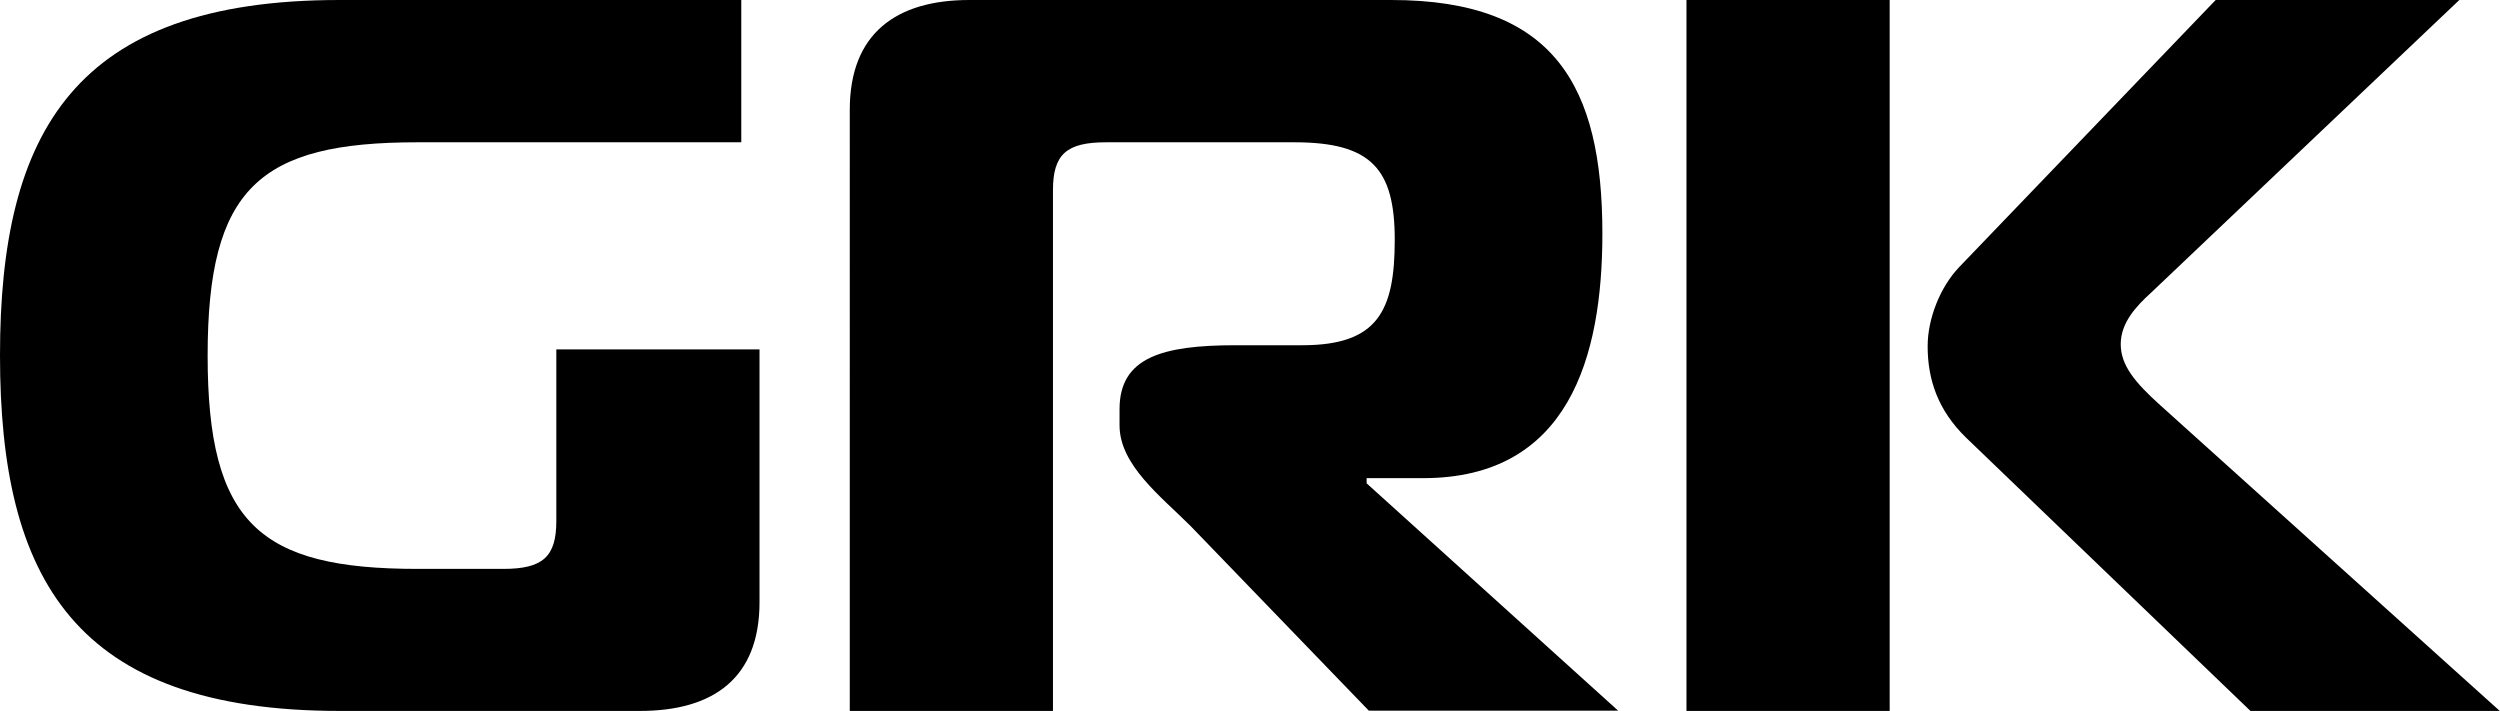
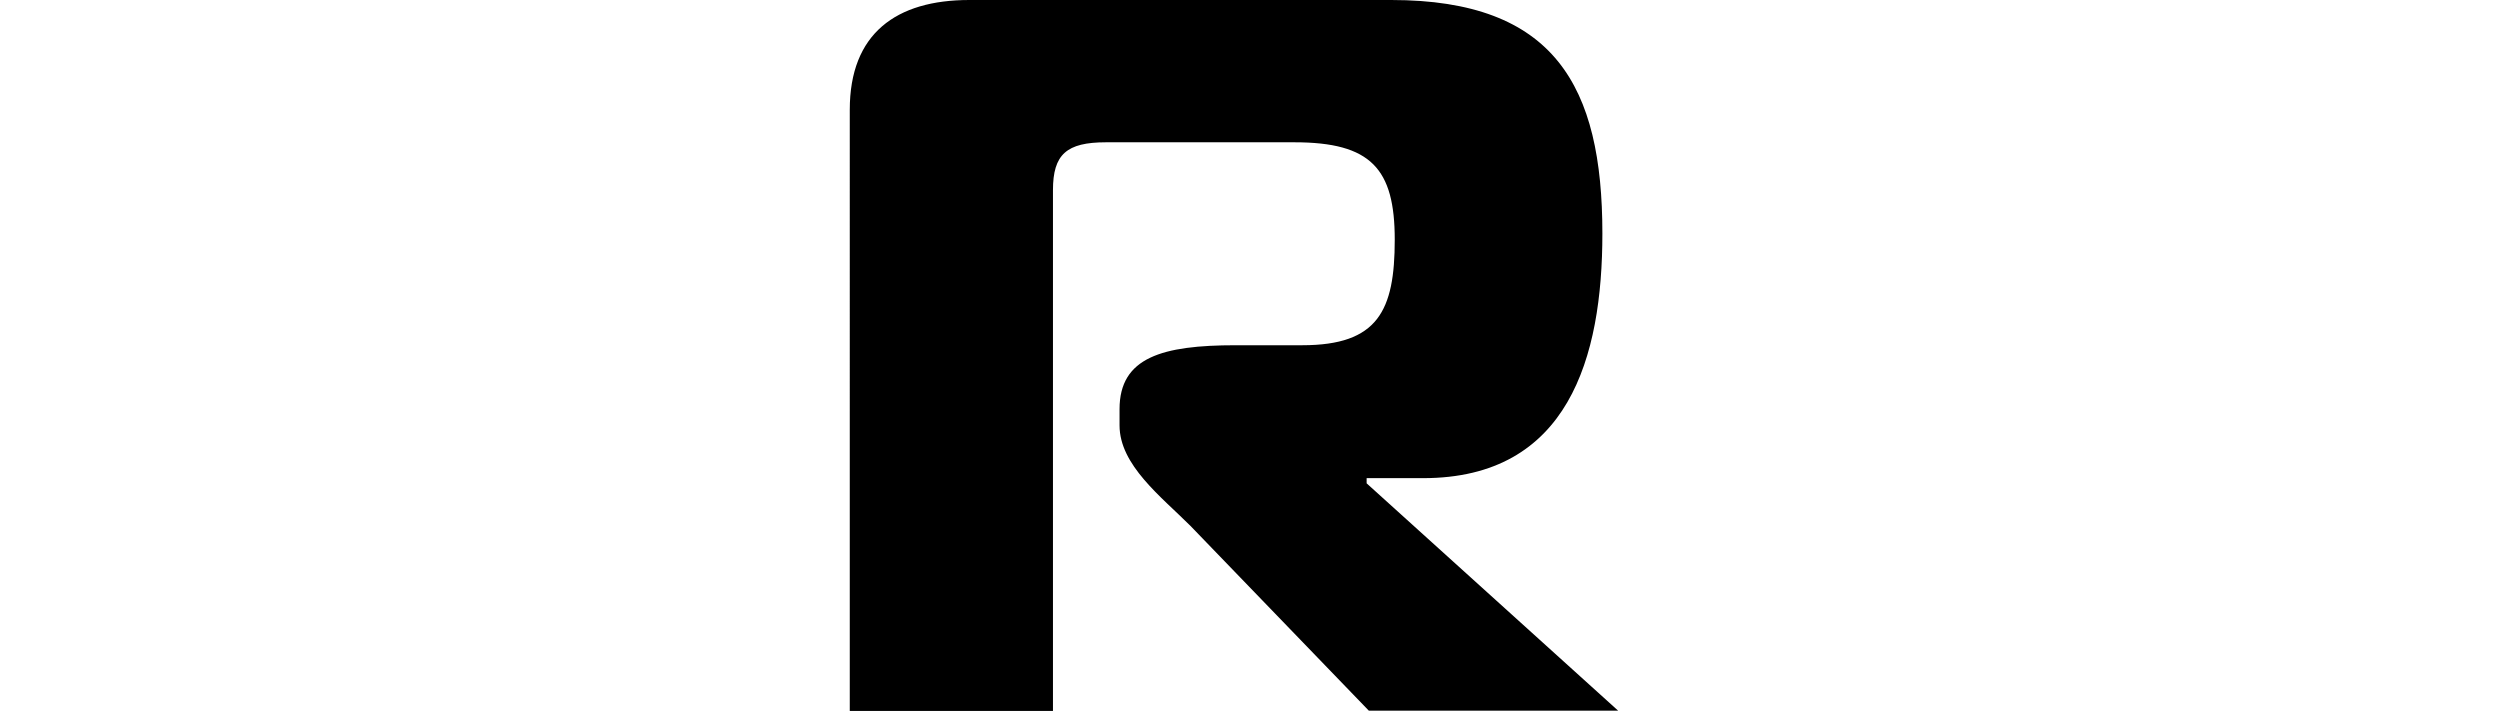
<svg xmlns="http://www.w3.org/2000/svg" id="_レイヤー_1" data-name="レイヤー 1" viewBox="0 0 101.38 28.83">
-   <path d="M16.93,5.77c-6.41,0-8.51,1.85-8.51,8.65s2.1,8.65,8.51,8.65h3.48c1.6,0,2.15-.49,2.15-1.94v-6.96h8.24v10.25c0,3.09-1.88,4.41-4.85,4.41h-12.17C3.02,28.83,0,23.47,0,14.41S3.02,0,13.77,0h16.29v5.77h-13.13Z" />
  <path d="M34.46,4.45c0-3.09,1.88-4.45,4.85-4.45h17.11c6.63,0,8.56,3.5,8.56,9.47,0,5.02-1.37,9.92-7.27,9.92h-2.29v.21l10.2,9.22h-10.11l-7.23-7.49c-1.19-1.19-2.88-2.47-2.88-4.08v-.66c0-2.1,1.74-2.59,4.71-2.59h2.7c3.07,0,3.75-1.4,3.75-4.28s-.96-3.95-4.07-3.95h-7.64c-1.6,0-2.15.49-2.15,1.94v21.13h-8.24V4.45Z" />
-   <path d="M68.39,0h8.24v28.83h-8.24V0ZM91.26,28.83l-11.53-11.08c-1.14-1.11-1.56-2.35-1.56-3.71,0-1.11.5-2.39,1.28-3.21L89.85,0h9.88l-12.49,11.86c-.64.58-1.24,1.24-1.24,2.1s.59,1.56,1.6,2.47l13.77,12.4h-10.11Z" />
</svg>